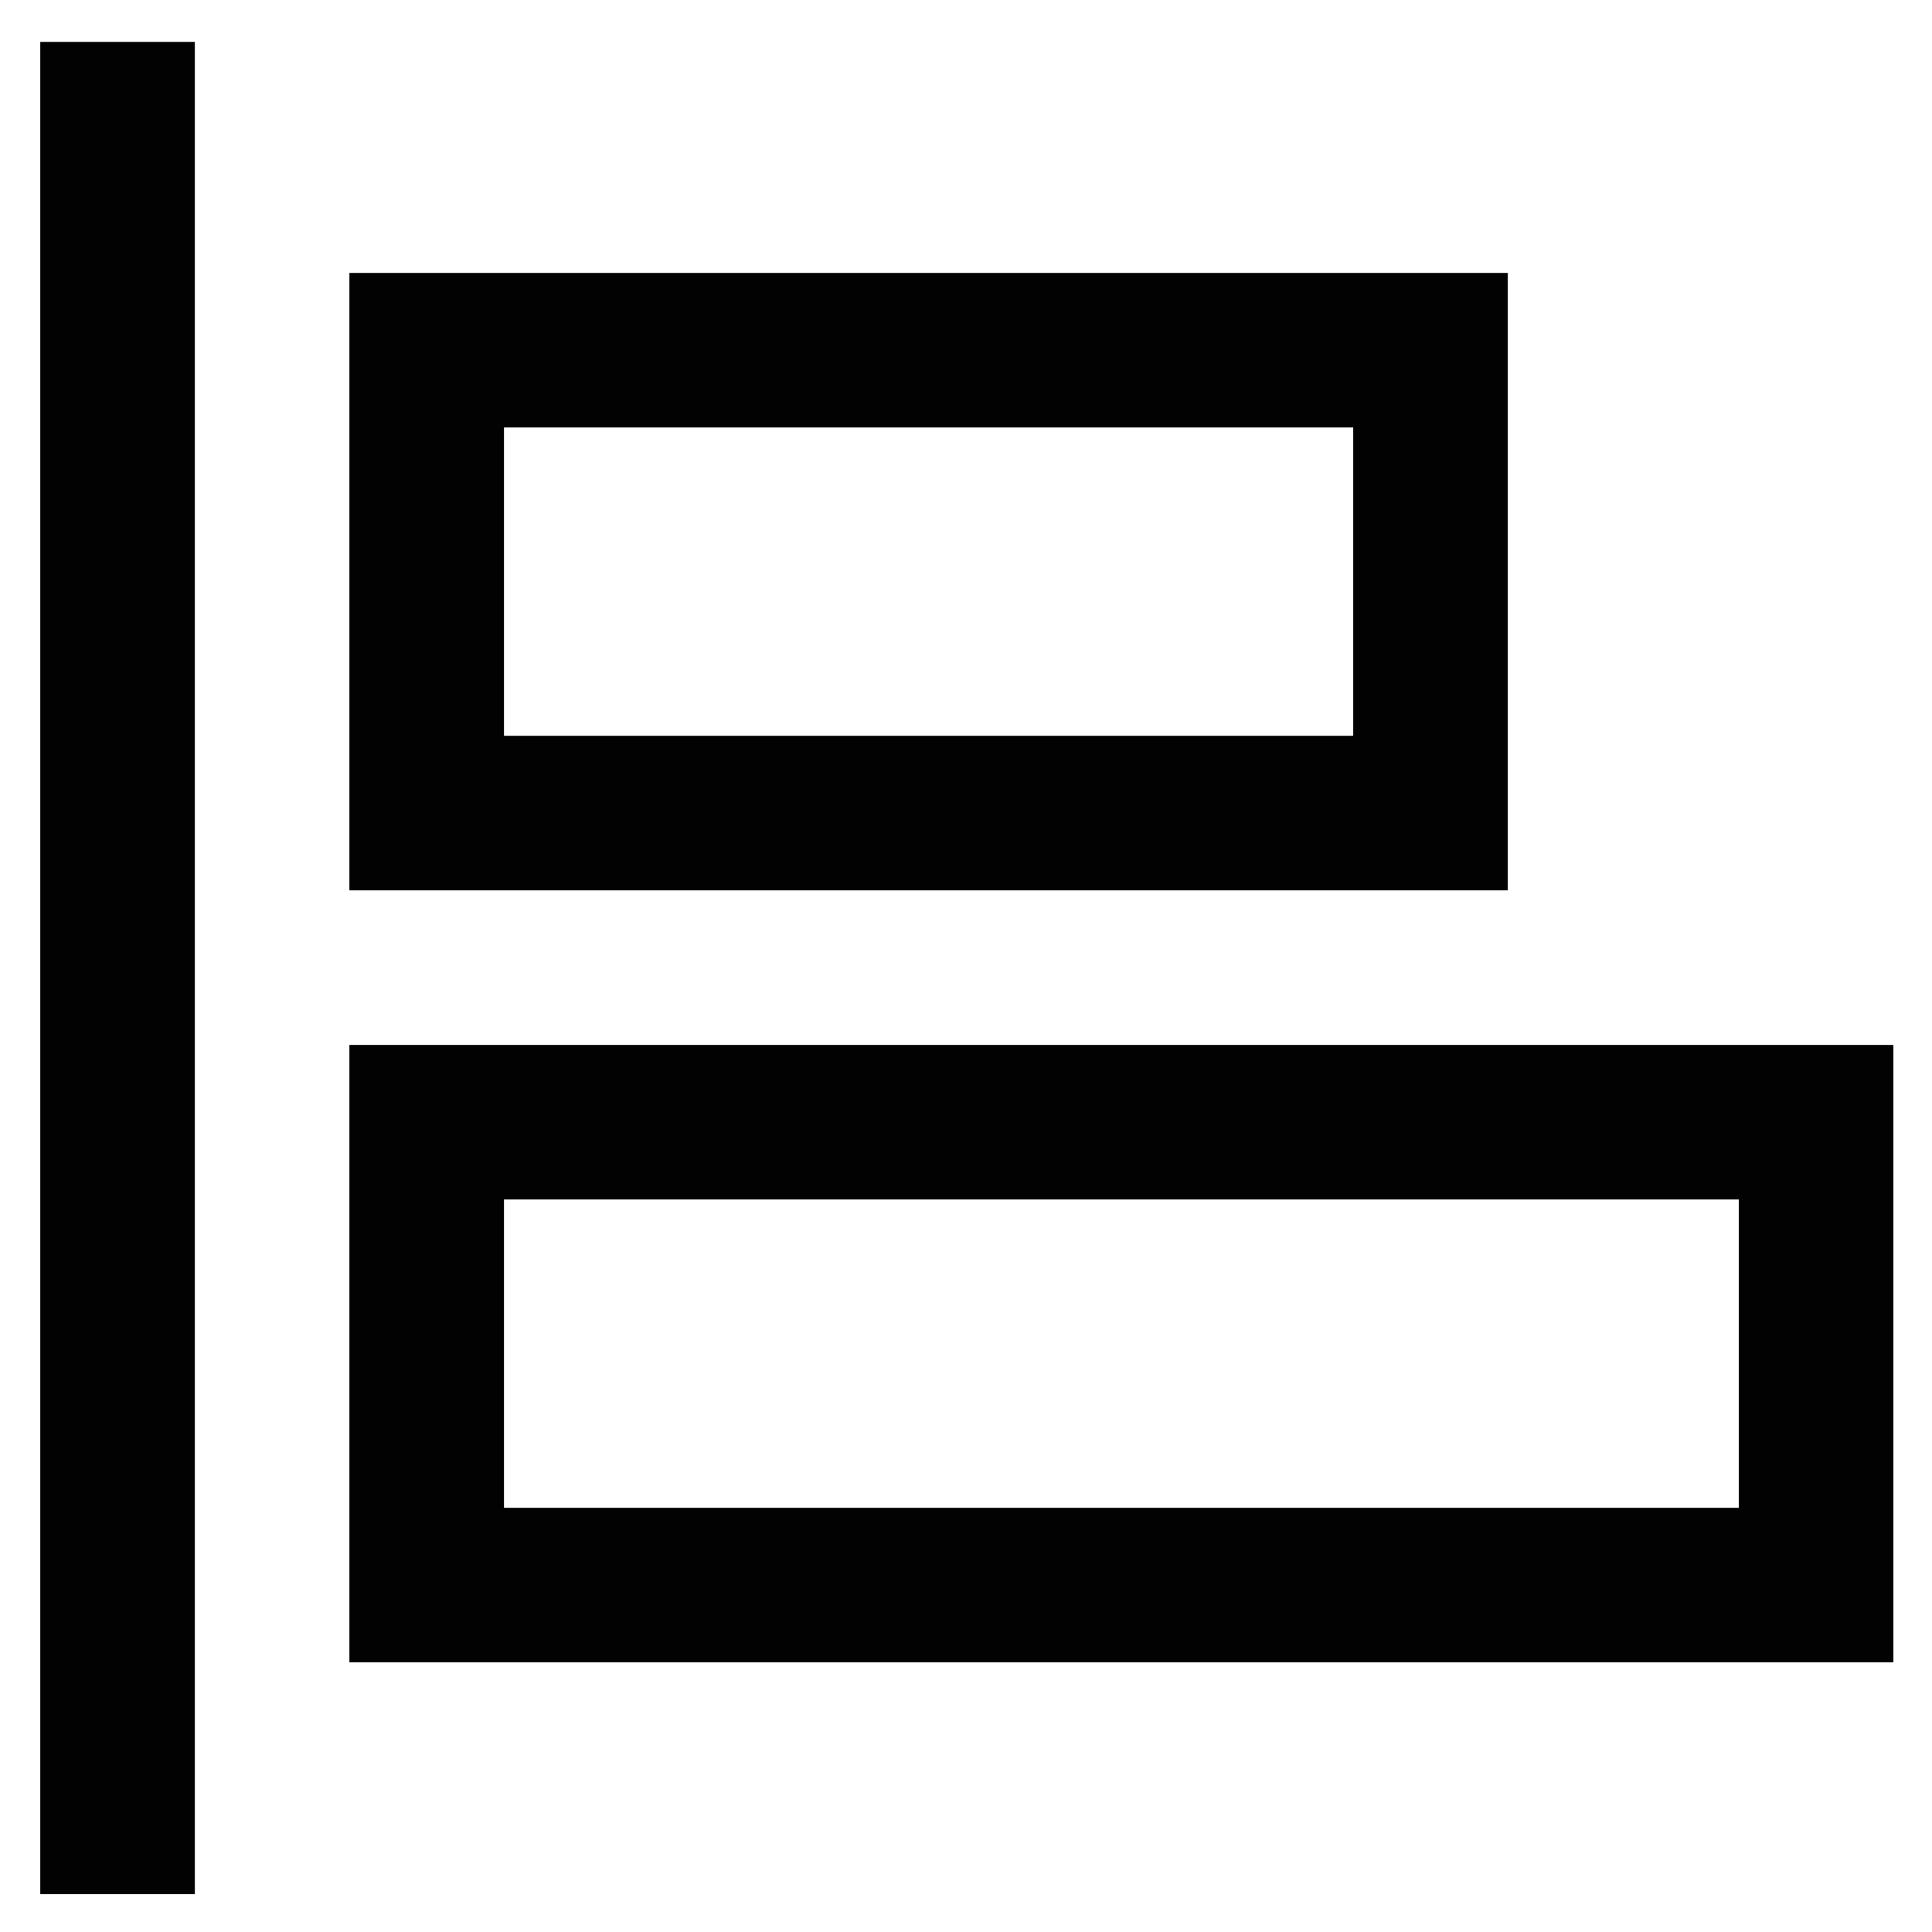
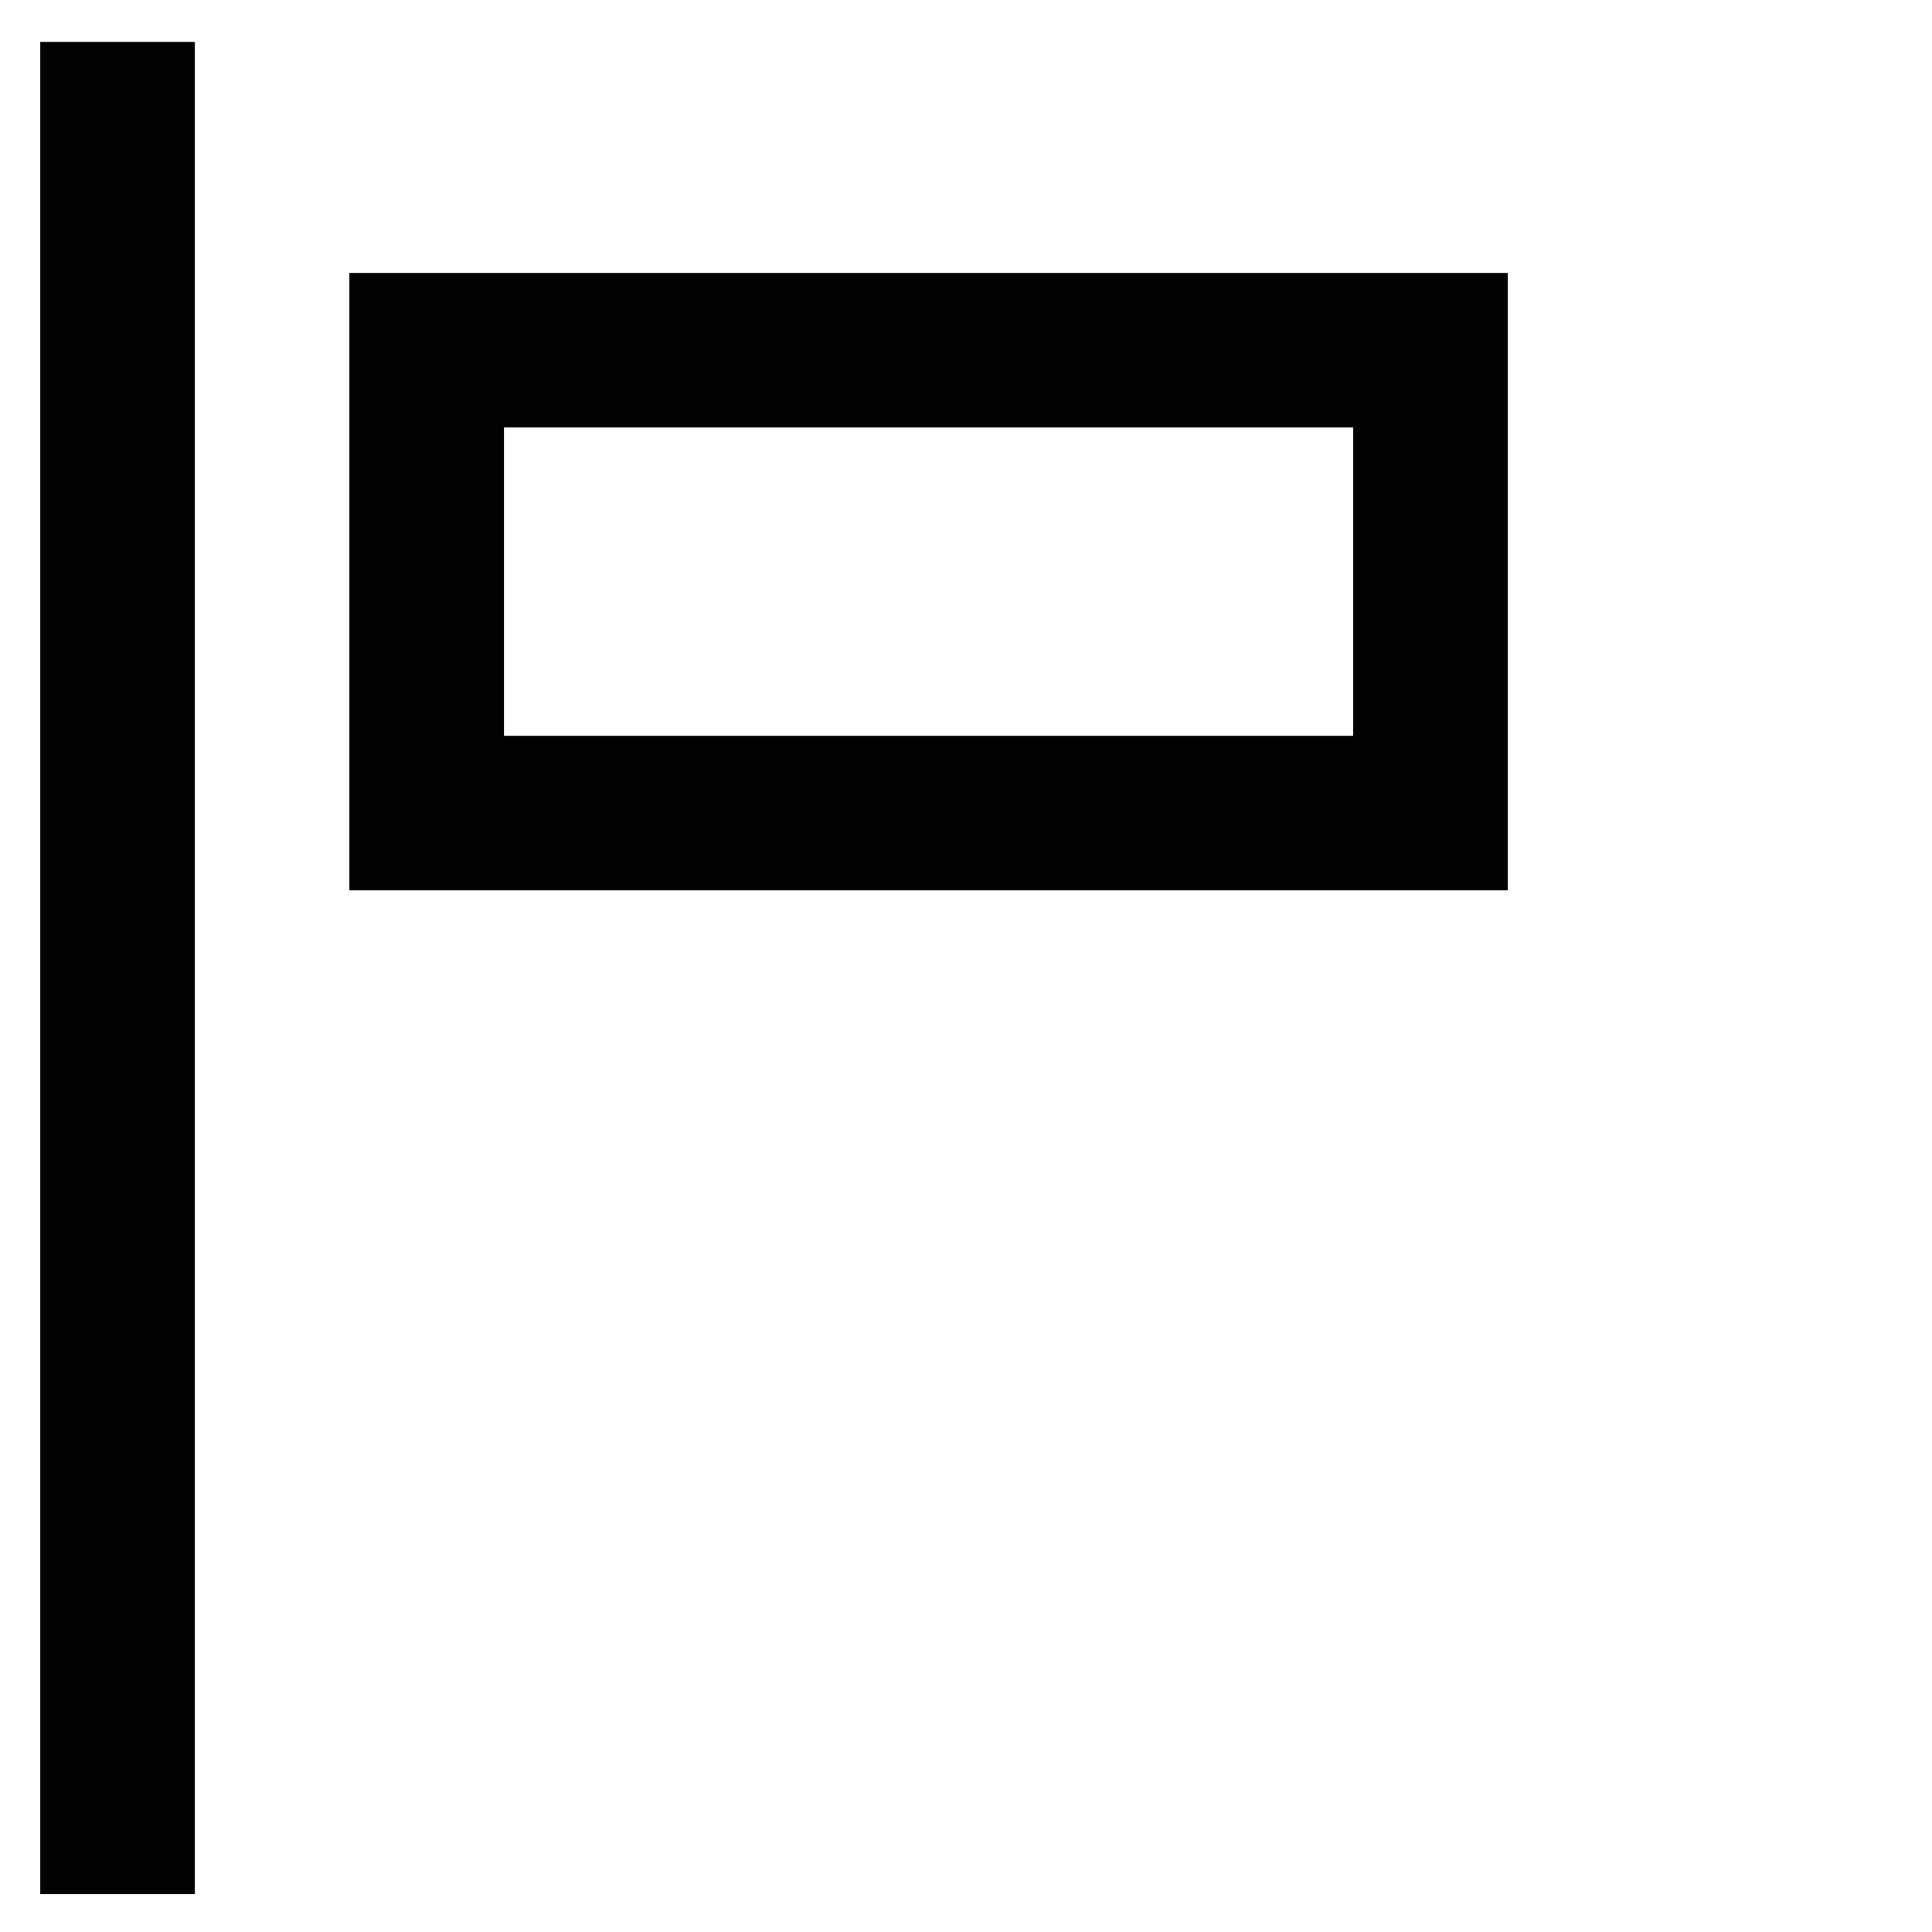
<svg xmlns="http://www.w3.org/2000/svg" width="800px" height="800px" viewBox="0 0 24 24">
  <defs>
    <style>.cls-1{fill:none;stroke:#020202;stroke-miterlimit:10;stroke-width:1.92px;}</style>
  </defs>
  <g id="roll_brush" data-name="roll brush">
    <line class="cls-1" x1="1.46" y1="0.52" x2="1.46" y2="23.53" />
    <rect class="cls-1" x="5.3" y="4.35" width="12.47" height="5.75" />
-     <rect class="cls-1" x="5.3" y="13.94" width="17.26" height="5.75" />
  </g>
</svg>